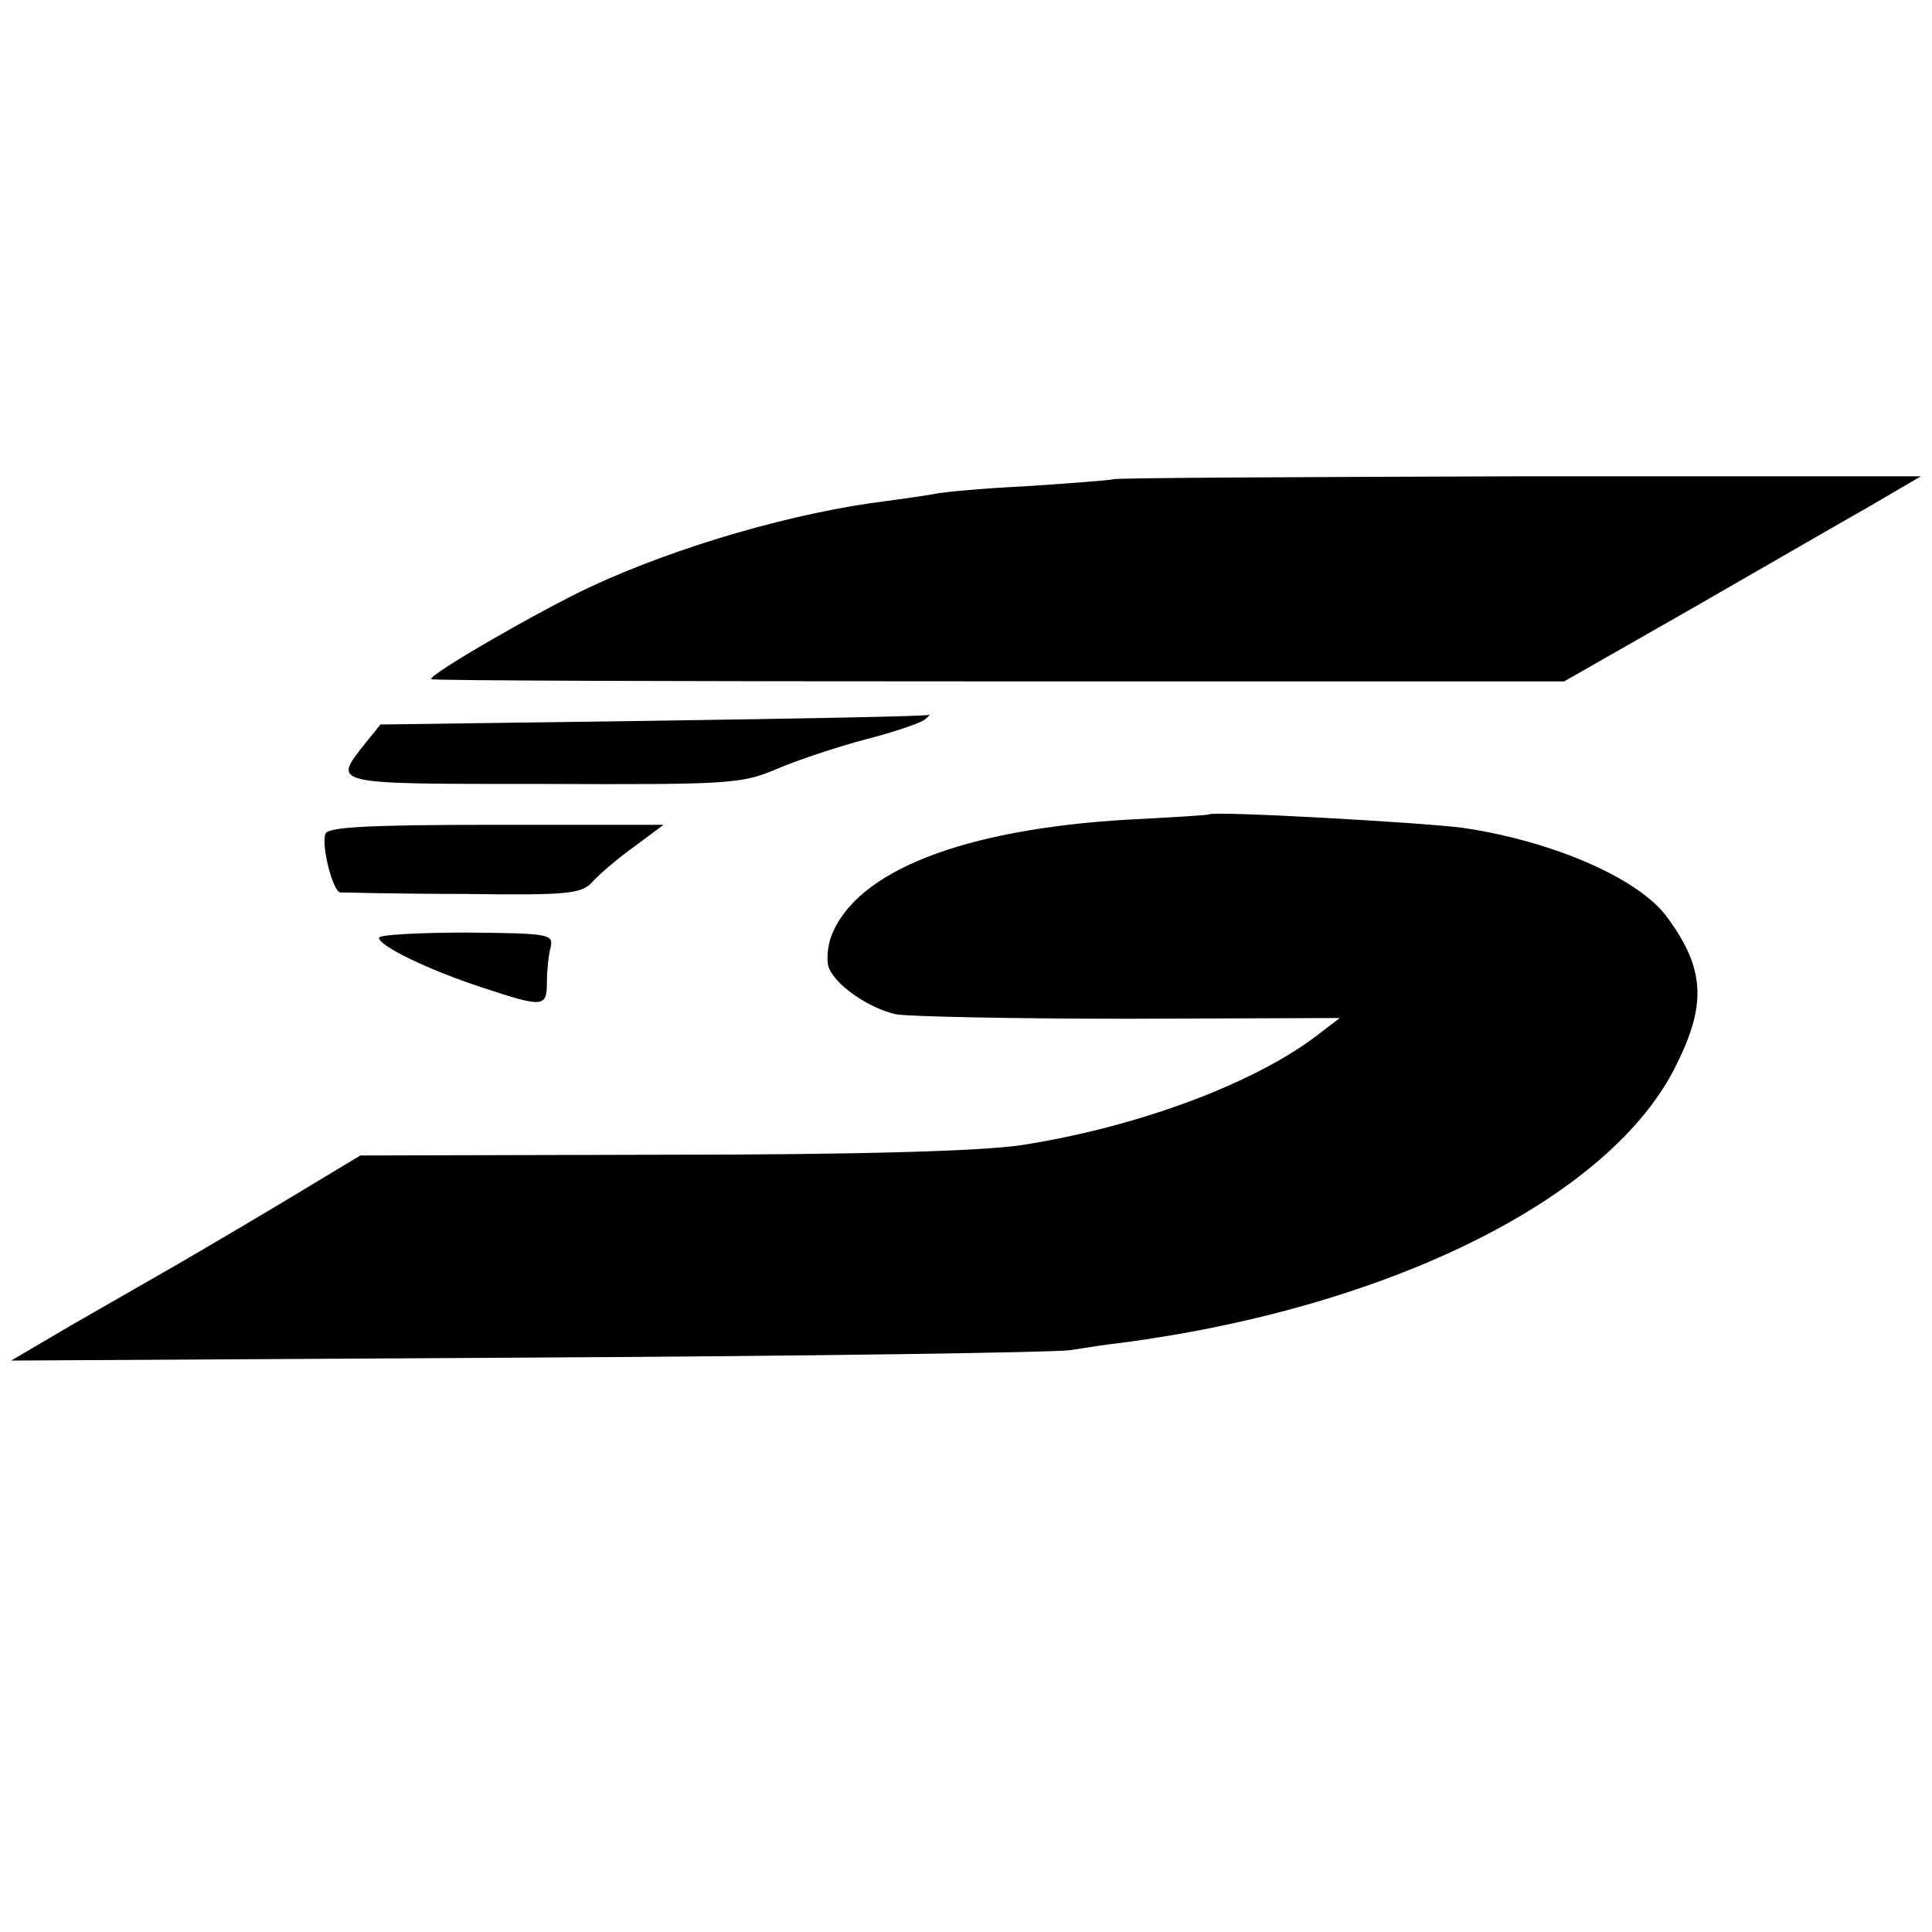
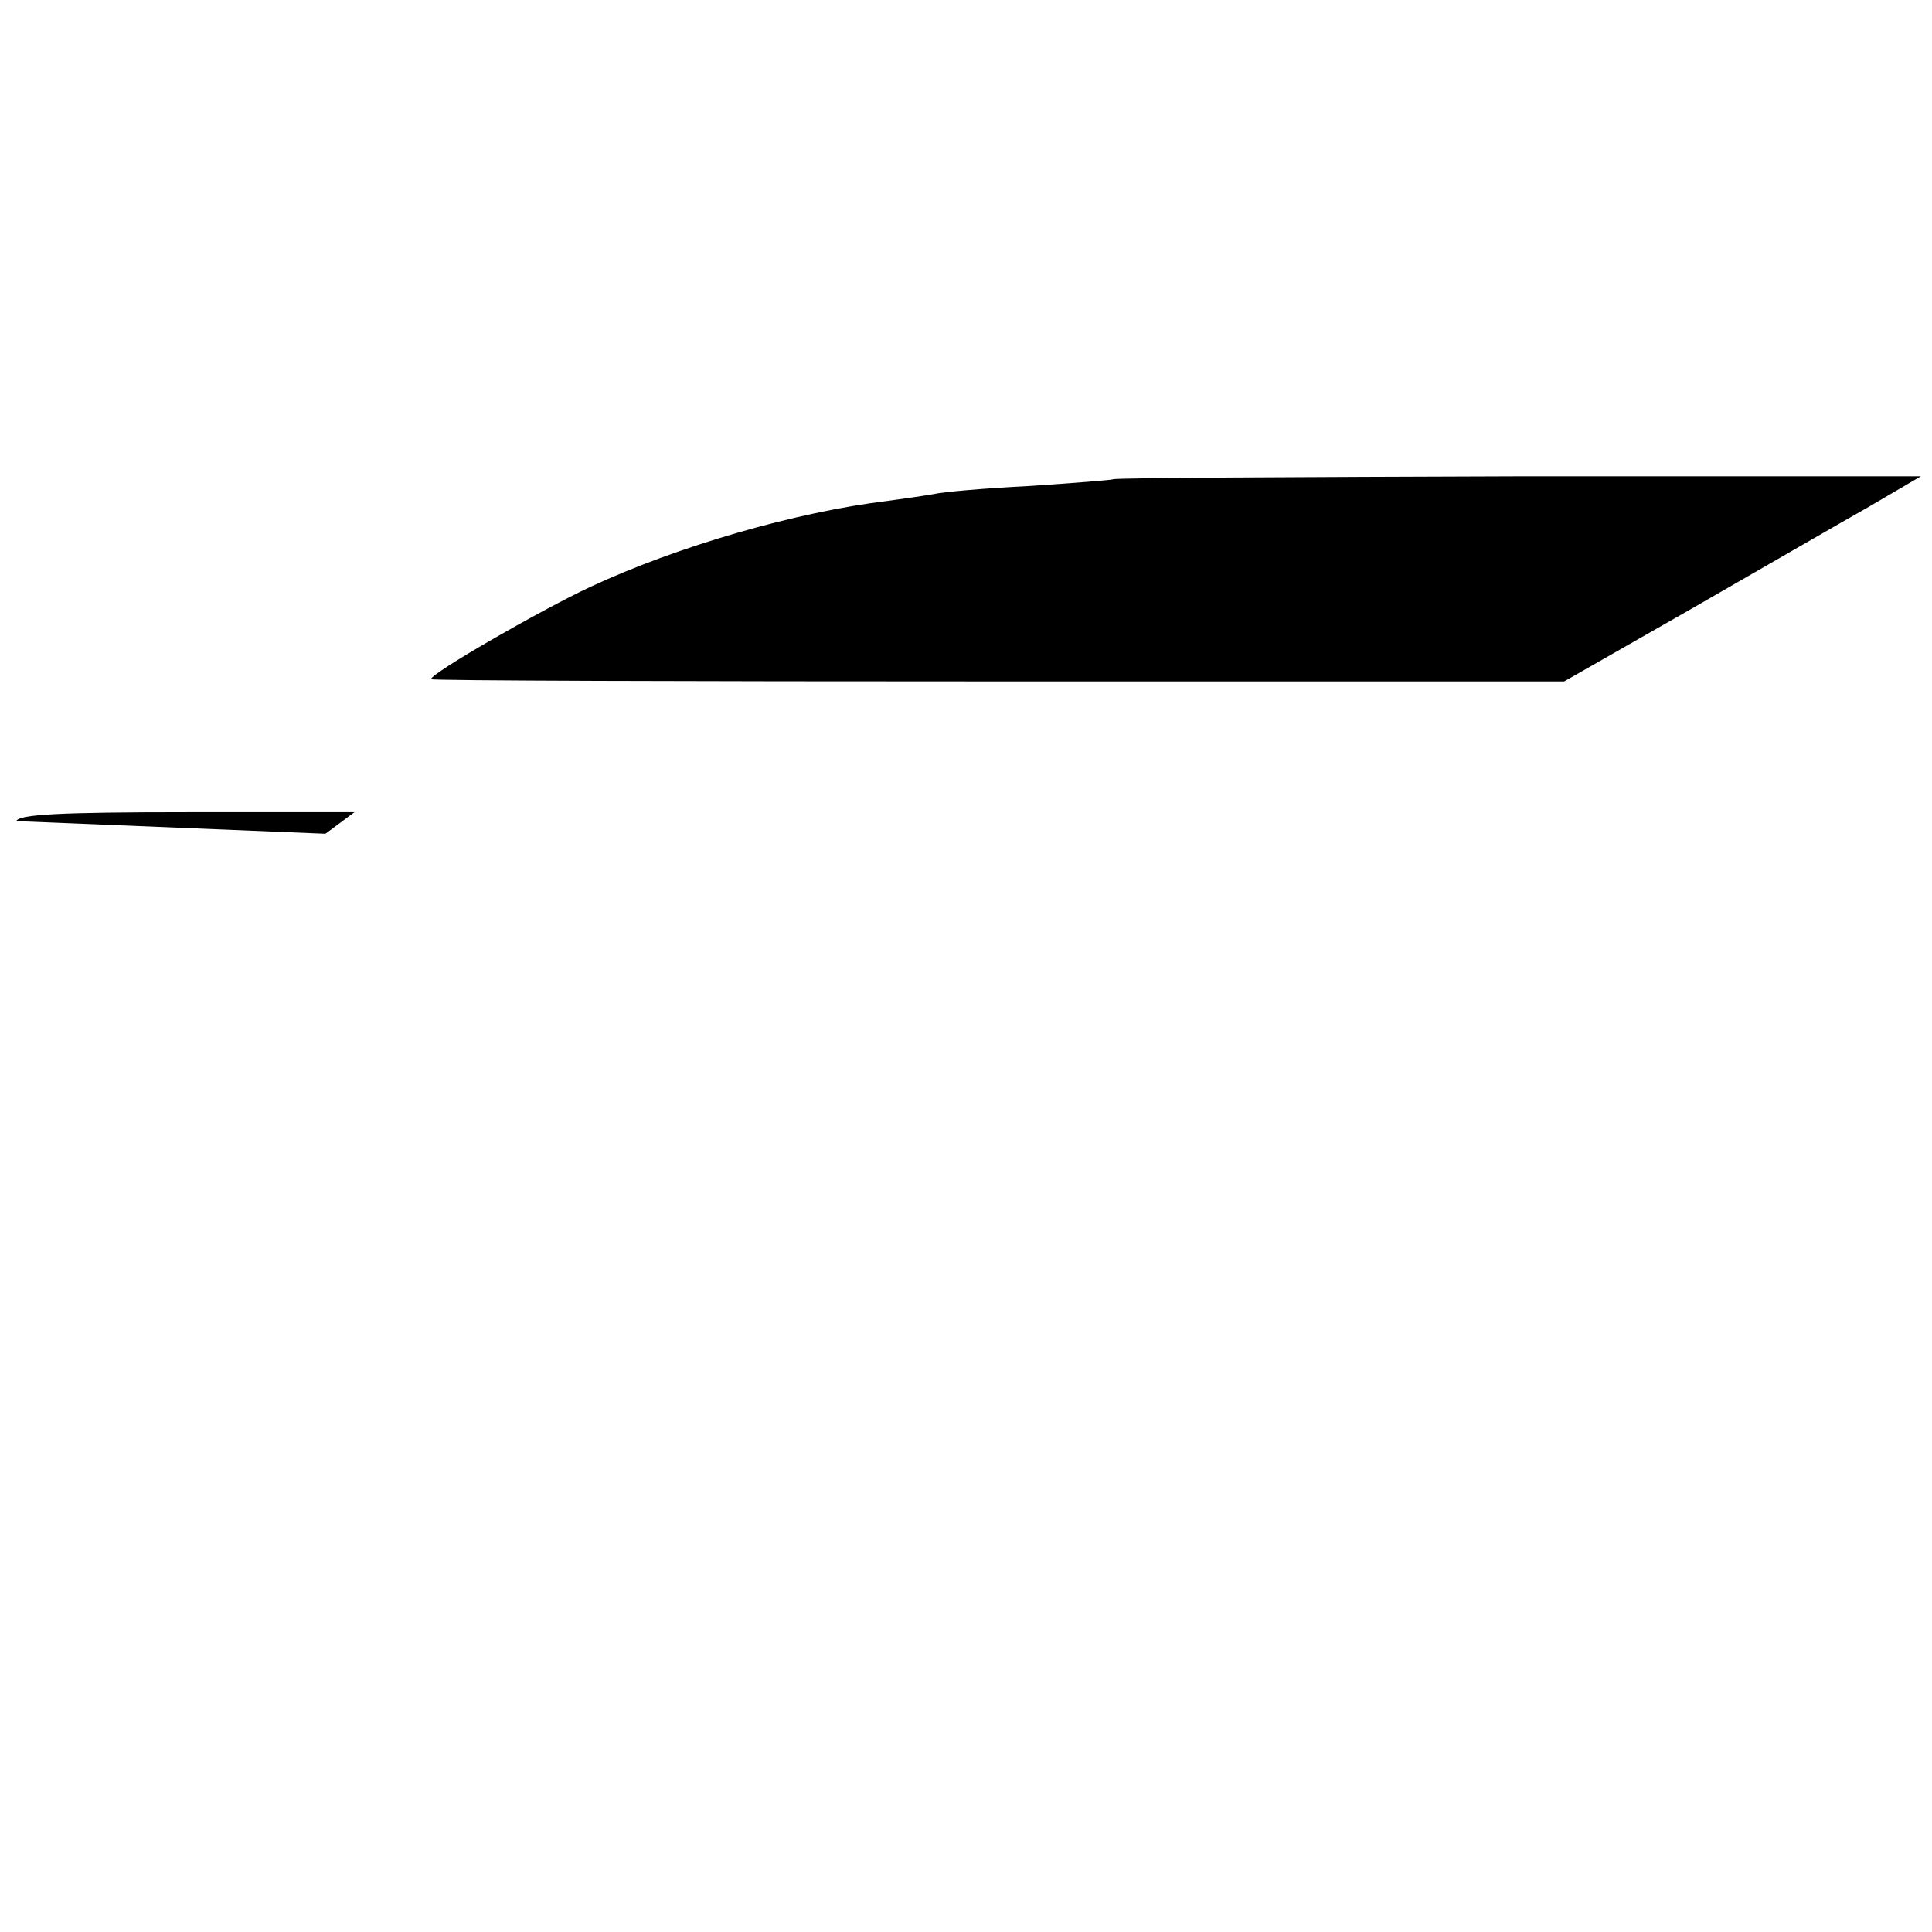
<svg xmlns="http://www.w3.org/2000/svg" version="1.0" width="260pt" height="260pt" viewBox="0 0 260 260" preserveAspectRatio="xMidYMid meet">
  <g transform="translate(0,260) scale(0.1,-0.1)" fill="#000000" stroke="none">
    <path d="M1498 1955 c-2 -1 -52 -5 -112 -9 -60 -3 -118 -8 -130 -11 -11 -2 -39 -6 -61 -9 -124 -15 -283 -61 -401 -116 -68 -32 -214 -116 -214 -124 0 -2 343 -3 763 -3 l762 0 170 97 c94 54 201 116 240 138 l70 41 -542 0 c-298 -1 -543 -2 -545 -4z" />
-     <path d="M878 1630 l-366 -5 -21 -26 c-43 -55 -49 -54 239 -54 251 -1 268 0 315 20 28 12 82 30 120 40 39 10 74 22 80 27 5 4 7 7 5 6 -3 -2 -170 -5 -372 -8z" />
-     <path d="M1627 1504 c-1 -1 -50 -4 -109 -7 -222 -13 -365 -69 -399 -156 -5 -13 -7 -32 -4 -42 8 -24 54 -56 91 -64 16 -3 157 -6 313 -6 l284 1 -34 -26 c-86 -64 -240 -121 -394 -145 -53 -8 -216 -13 -485 -13 l-405 -1 -113 -68 c-62 -37 -132 -78 -155 -91 -23 -13 -78 -45 -122 -70 l-80 -47 695 4 c382 2 711 7 730 10 19 3 51 8 70 10 363 48 659 196 746 374 41 82 38 130 -12 198 -37 52 -153 103 -276 121 -53 7 -335 23 -341 18z" />
-     <path d="M438 1478 c-6 -16 10 -78 20 -79 4 0 78 -2 165 -2 144 -2 160 0 175 17 9 10 35 32 56 47 l39 29 -225 0 c-172 0 -227 -3 -230 -12z" />
-     <path d="M510 1338 c0 -11 66 -43 139 -67 82 -27 87 -27 87 7 0 15 2 36 5 47 4 18 -2 19 -113 20 -65 0 -118 -3 -118 -7z" />
+     <path d="M438 1478 l39 29 -225 0 c-172 0 -227 -3 -230 -12z" />
  </g>
</svg>